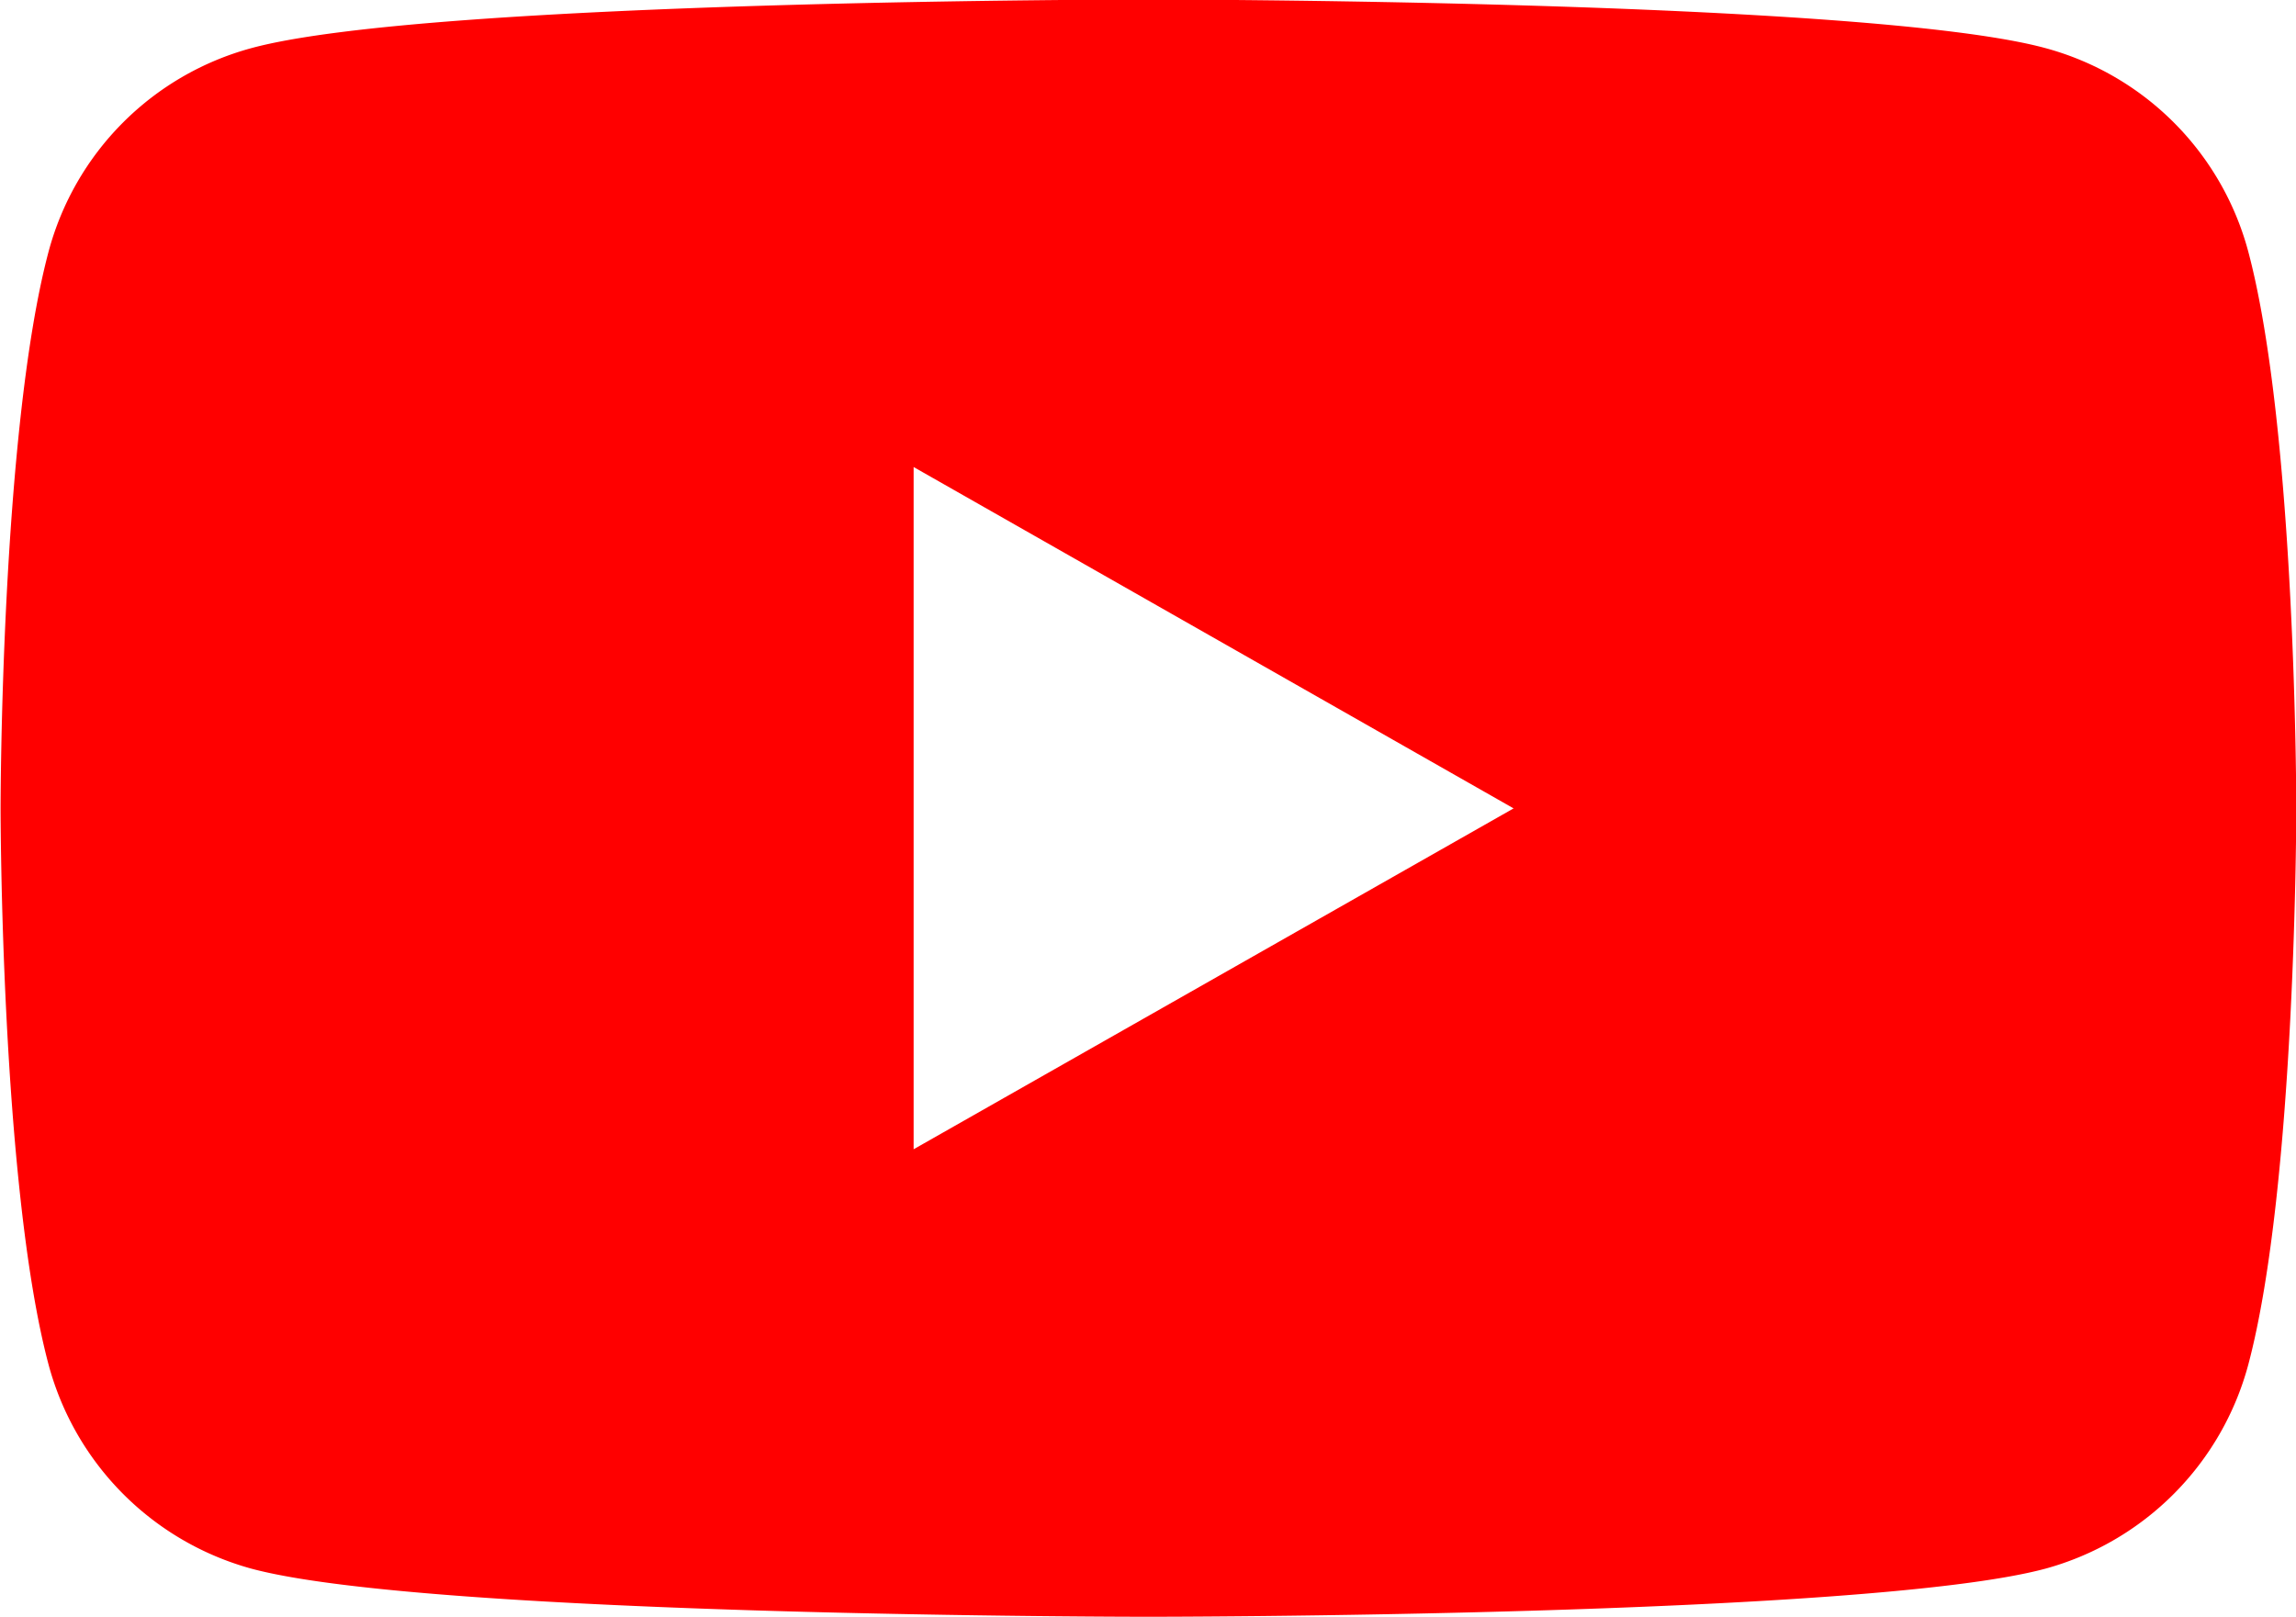
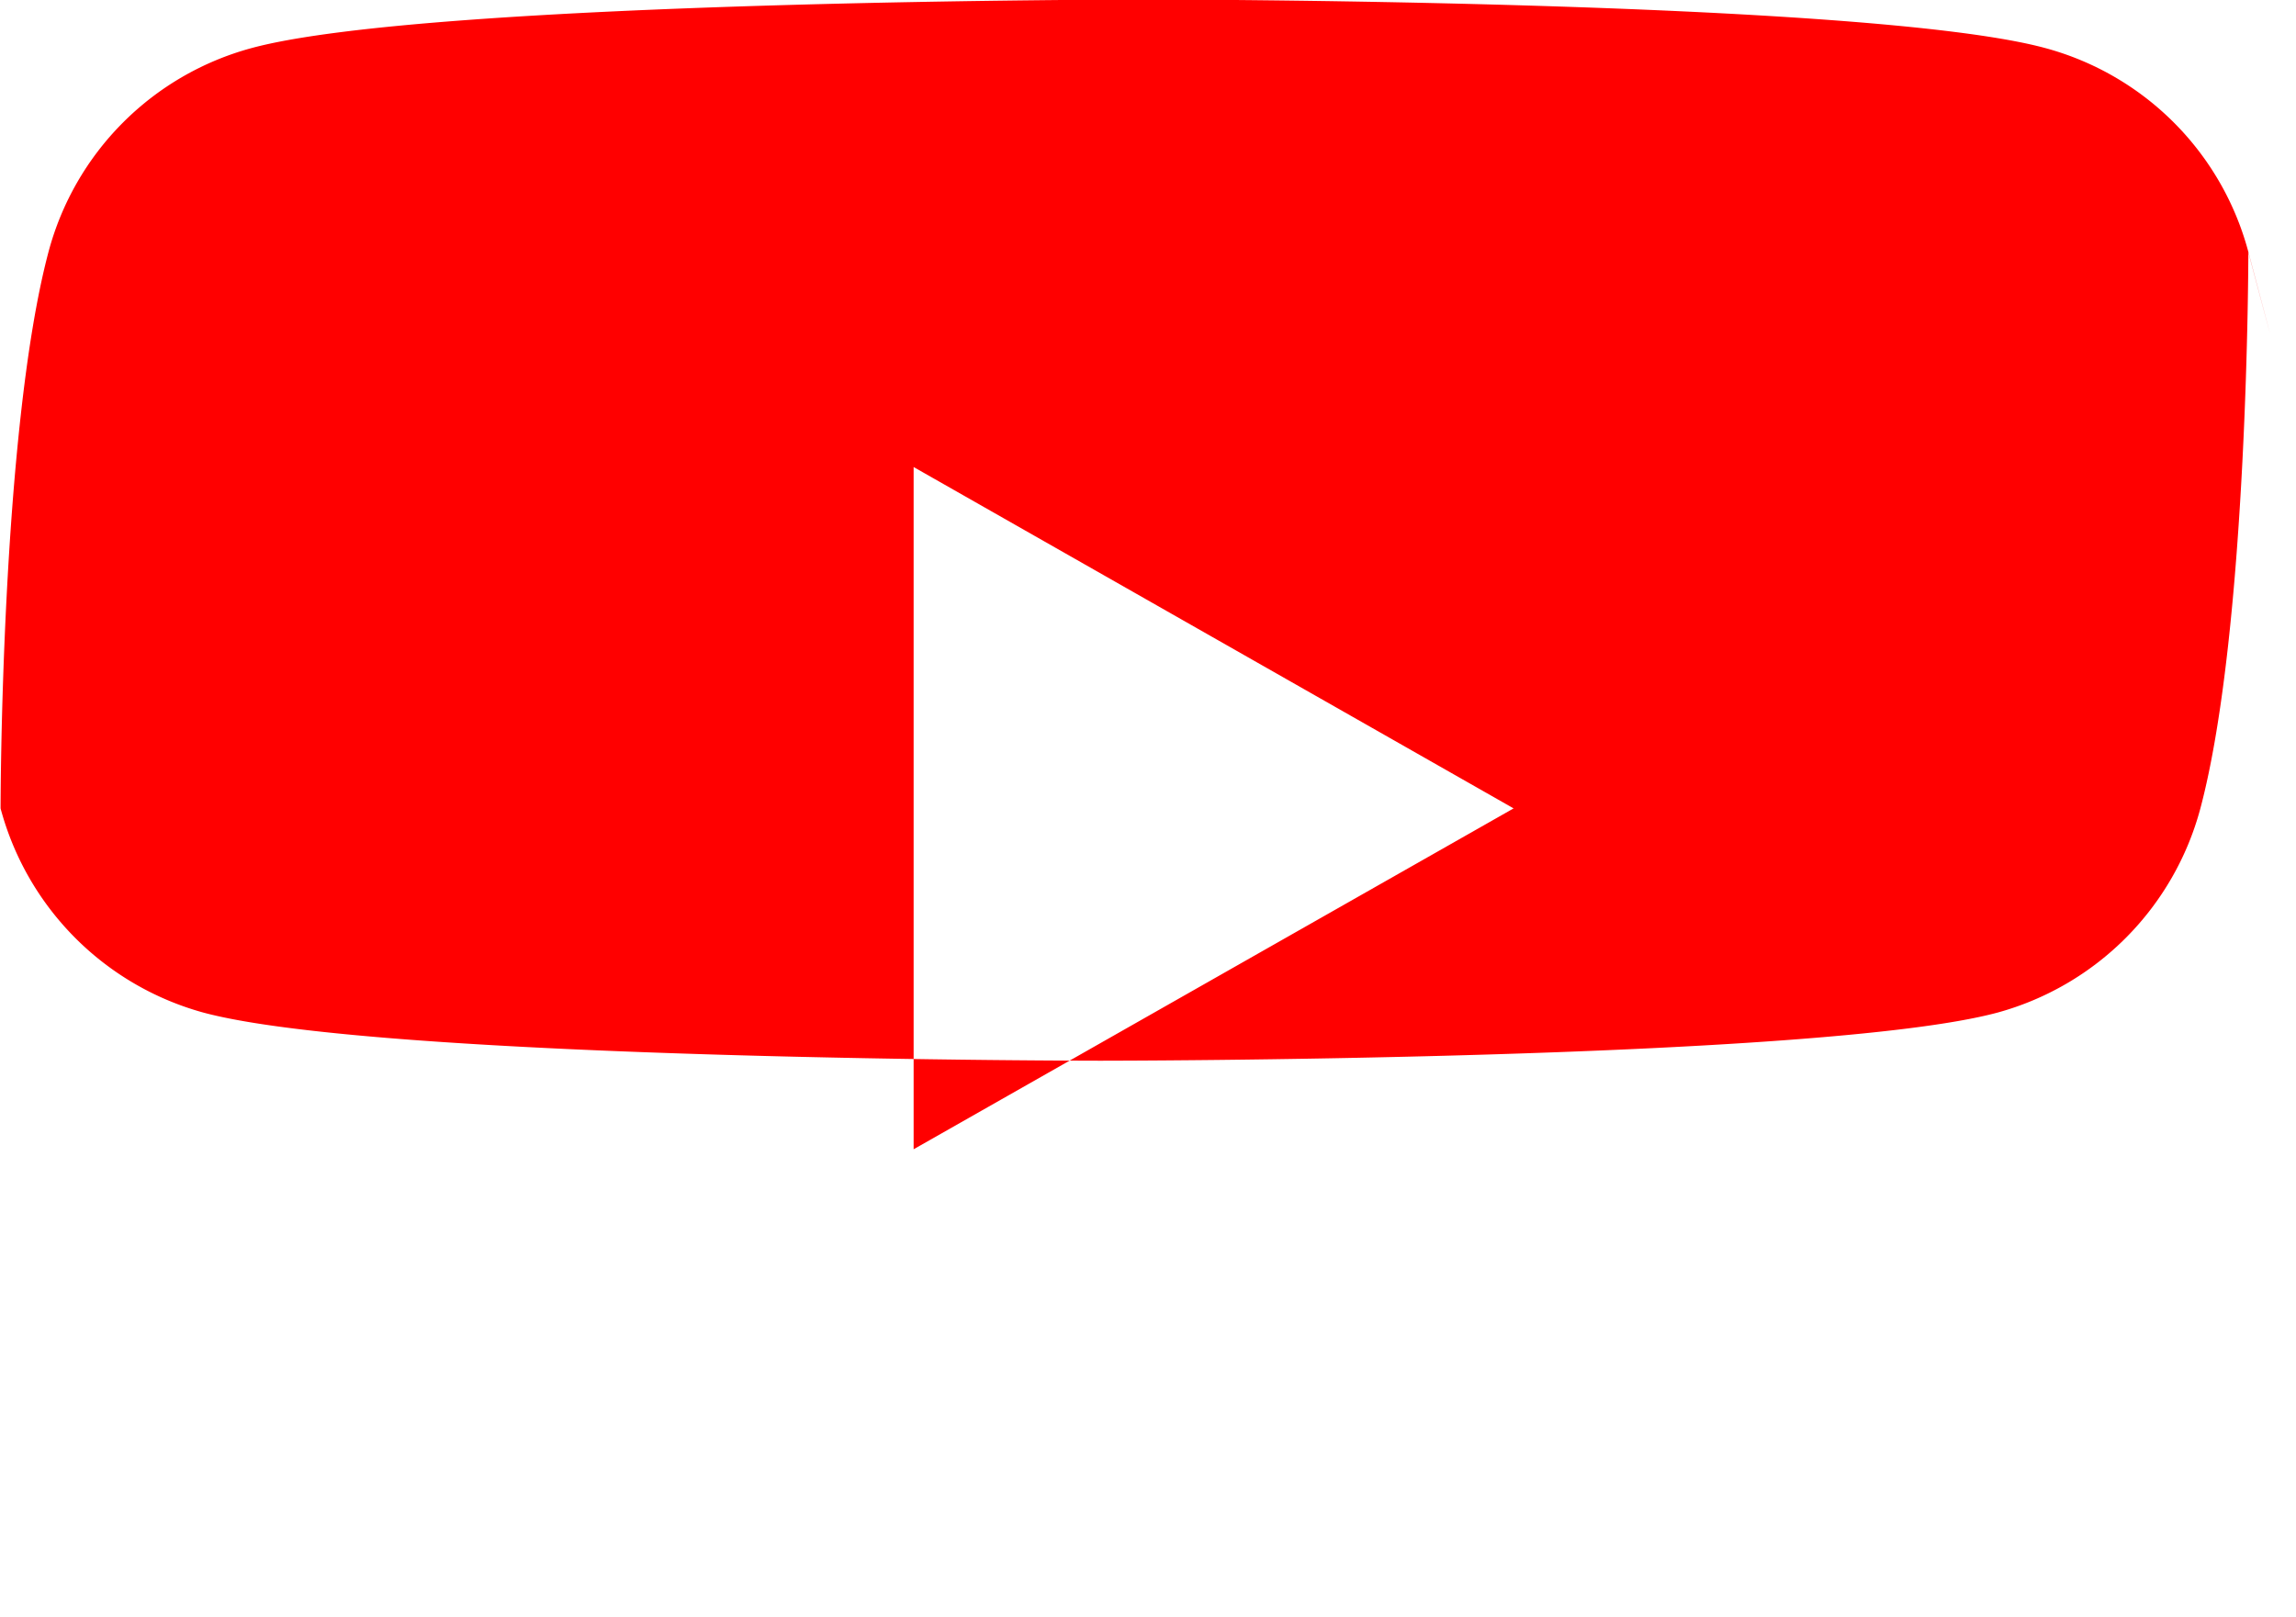
<svg xmlns="http://www.w3.org/2000/svg" width="24.109" height="16.985" viewBox="0 0 48.218 33.97">
  <defs>
    <style>
      .cls-1 {
        fill: red;
        fill-rule: evenodd;
      }
    </style>
  </defs>
-   <path id="_50_icon-youtube_c.svg" data-name="50% icon-youtube_c.svg" class="cls-1" d="M591.561,6991.07a6.045,6.045,0,0,0-4.263-4.28c-3.76-1.02-18.836-1.02-18.836-1.02s-15.077,0-18.836,1.02a6.046,6.046,0,0,0-4.263,4.28c-1.007,3.79-1.007,11.69-1.007,11.69s0,7.89,1.007,11.68a6.077,6.077,0,0,0,4.263,4.29c3.759,1.01,18.836,1.01,18.836,1.01s15.076,0,18.836-1.01a6.075,6.075,0,0,0,4.263-4.29c1.007-3.79,1.007-11.68,1.007-11.68S592.568,6994.86,591.561,6991.07Zm-28.03,18.85v-14.33l12.6,7.17Z" transform="translate(-544.344 -6985.78)" />
+   <path id="_50_icon-youtube_c.svg" data-name="50% icon-youtube_c.svg" class="cls-1" d="M591.561,6991.07a6.045,6.045,0,0,0-4.263-4.28c-3.76-1.02-18.836-1.02-18.836-1.02s-15.077,0-18.836,1.02a6.046,6.046,0,0,0-4.263,4.28c-1.007,3.79-1.007,11.69-1.007,11.69a6.077,6.077,0,0,0,4.263,4.29c3.759,1.01,18.836,1.01,18.836,1.01s15.076,0,18.836-1.01a6.075,6.075,0,0,0,4.263-4.29c1.007-3.79,1.007-11.68,1.007-11.68S592.568,6994.86,591.561,6991.07Zm-28.03,18.85v-14.33l12.6,7.17Z" transform="translate(-544.344 -6985.78)" />
</svg>